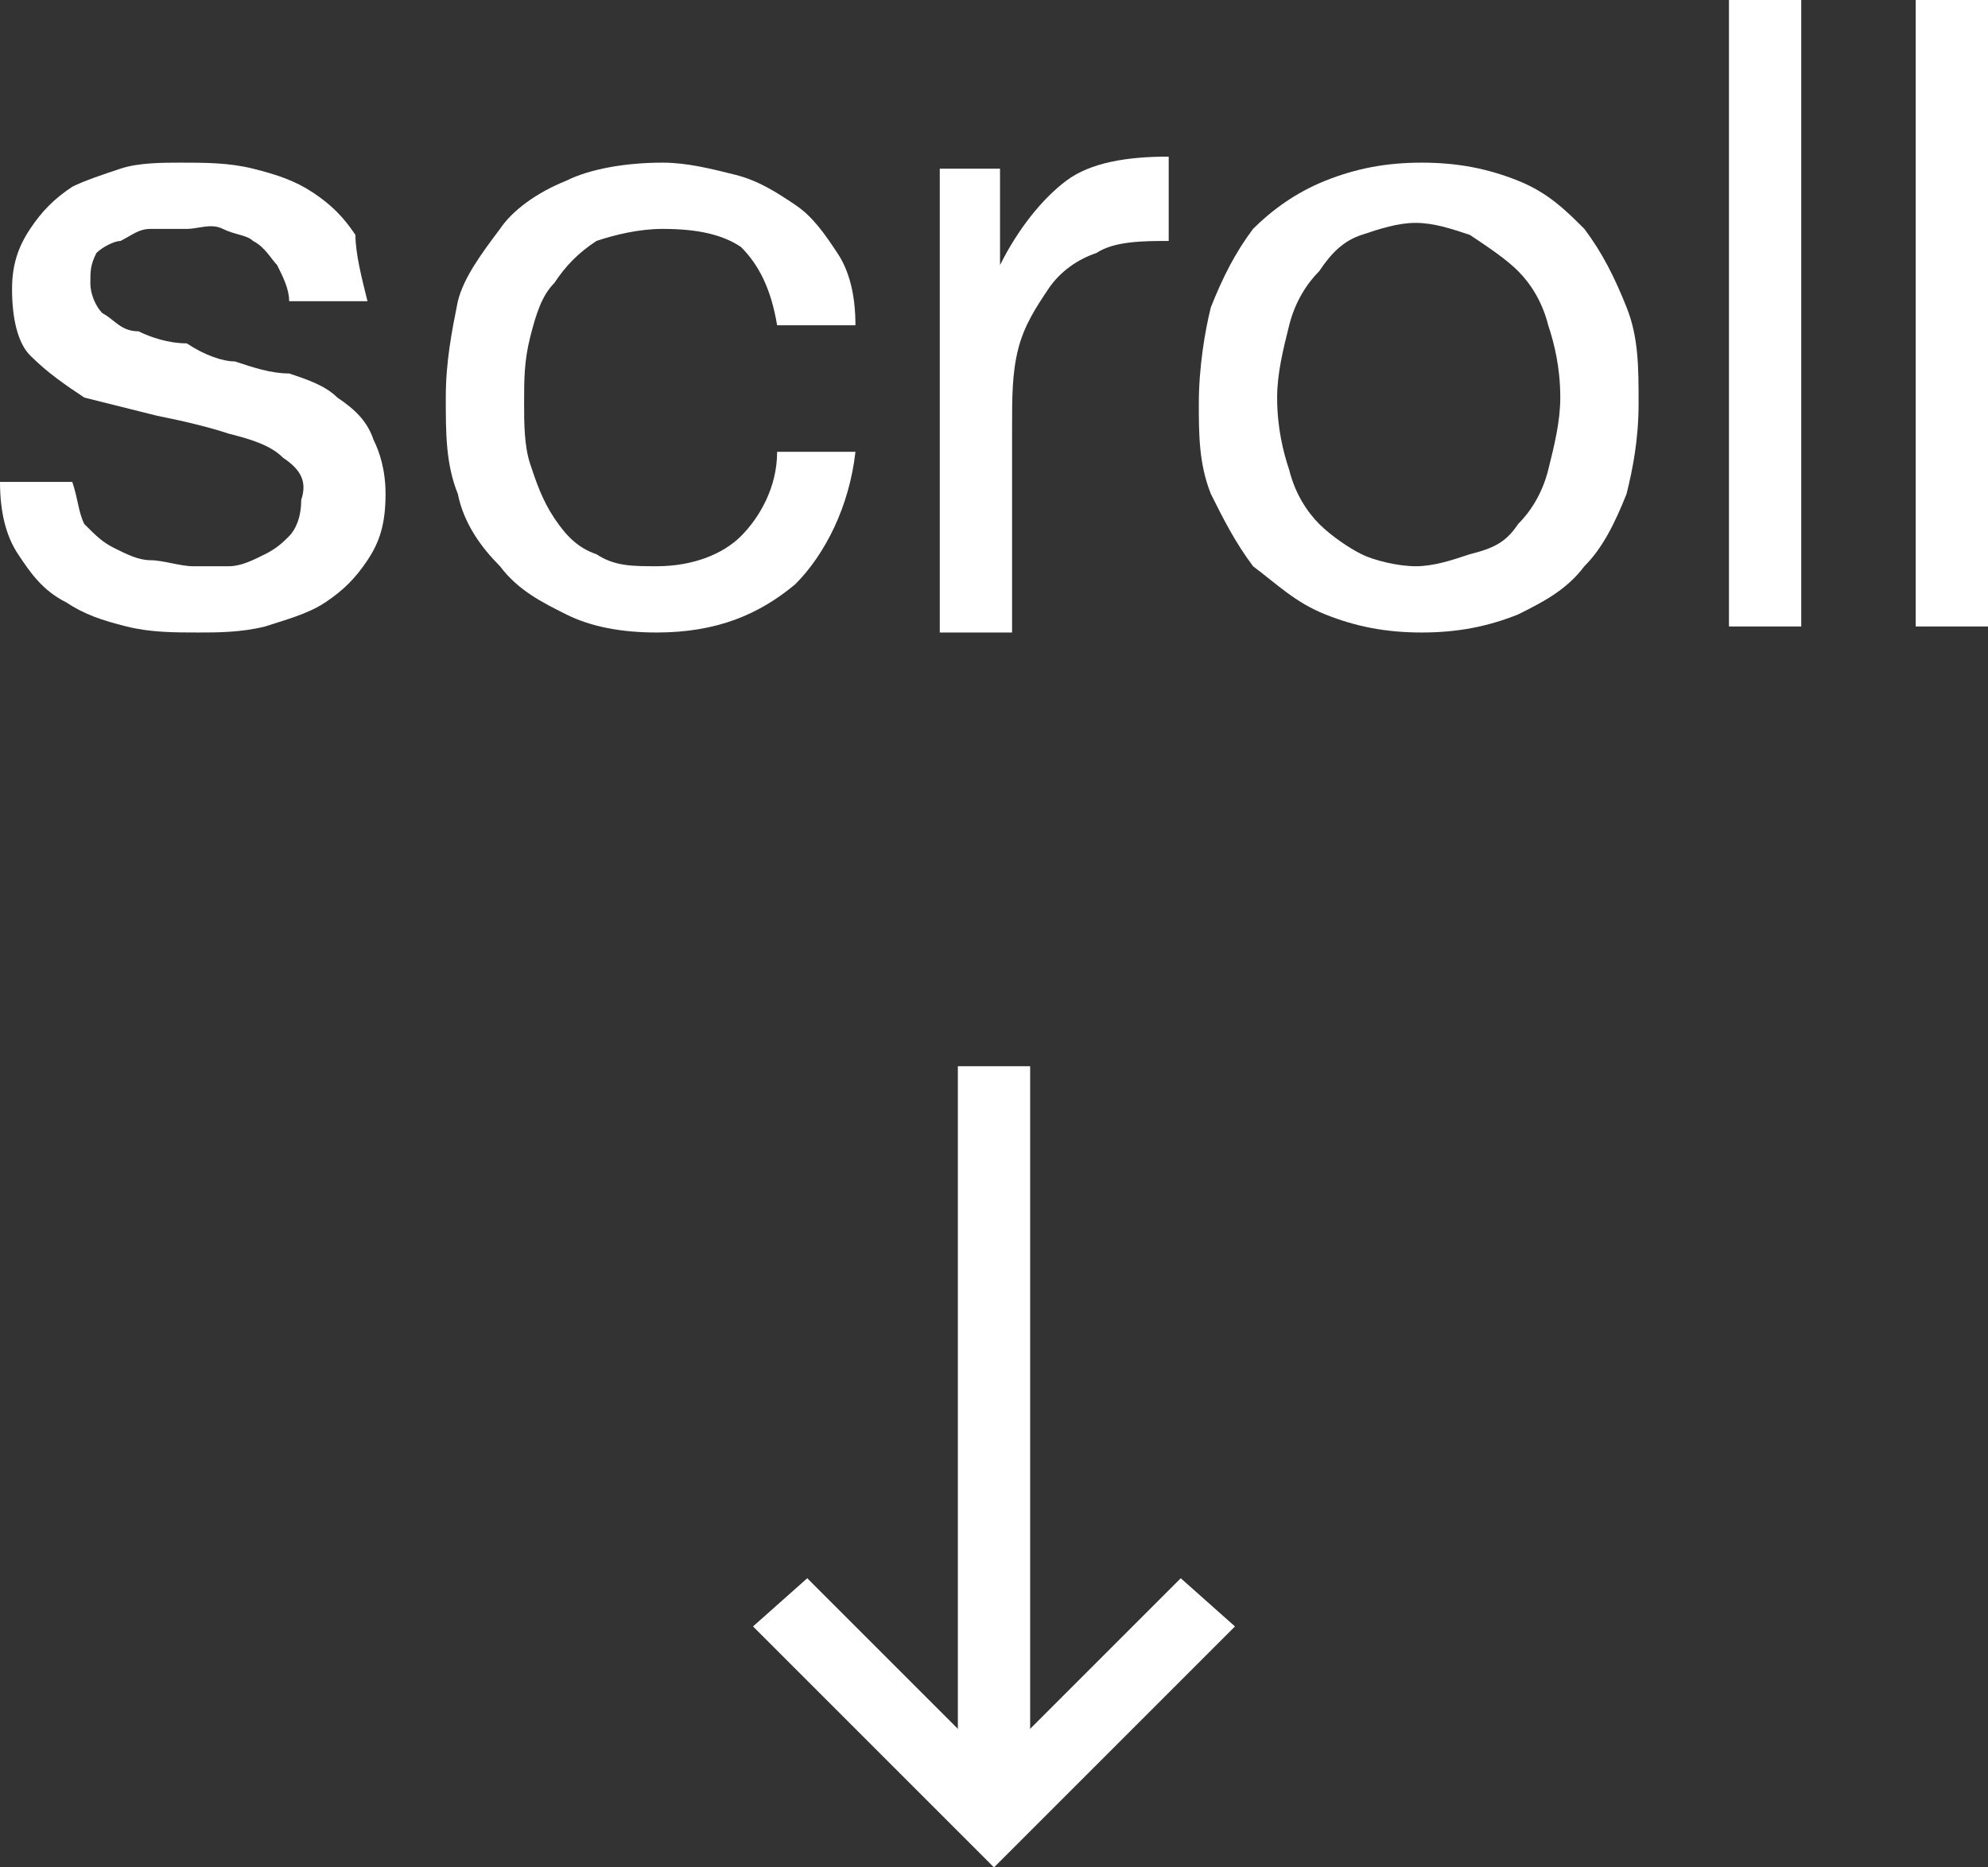
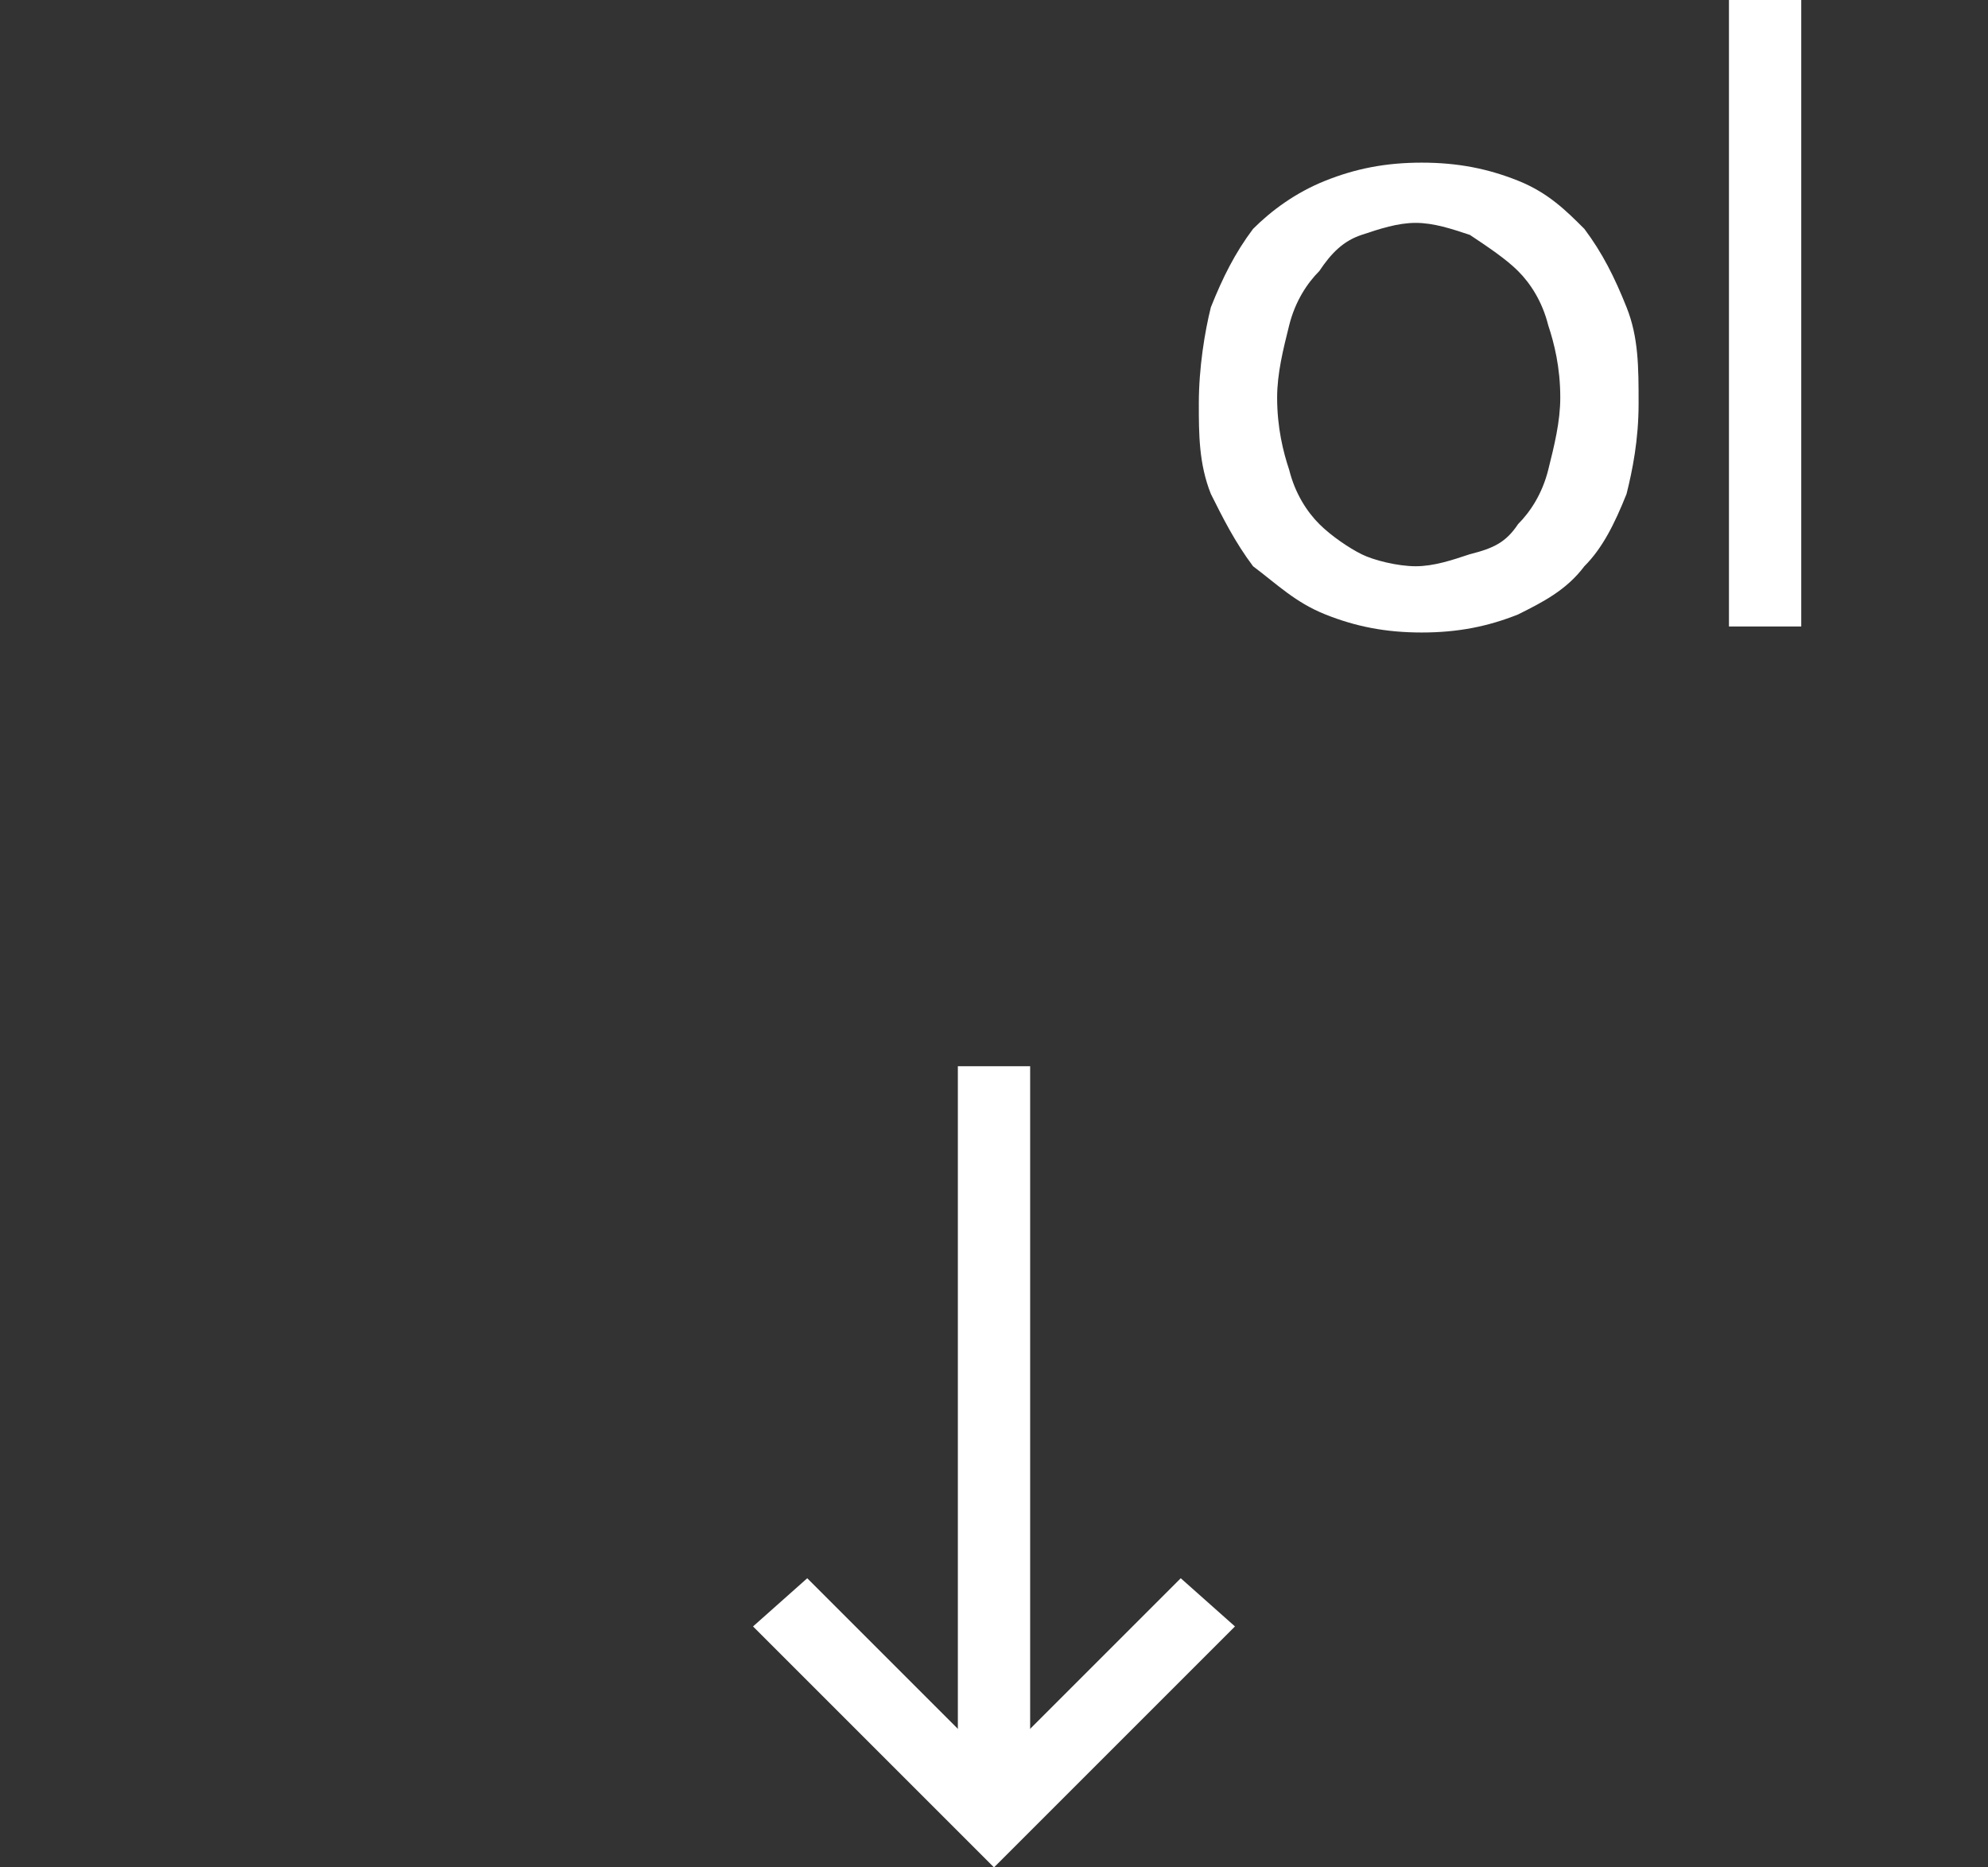
<svg xmlns="http://www.w3.org/2000/svg" version="1.1" id="レイヤー_1" x="0px" y="0px" width="33px" height="31px" viewBox="0 0 33 31" style="enable-background:new 0 0 33 31;" xml:space="preserve">
  <rect x="0" y="0" width="33" height="31" fill="#333333" stroke="none" />
  <style type="text/css">
	.st0{fill:#FFFFFF;}
</style>
  <g>
    <g>
-       <path class="st0" d="M1.4,8.7C1.6,8.9,1.7,9,1.9,9.1c0.2,0.1,0.4,0.2,0.6,0.2c0.2,0,0.5,0.1,0.7,0.1c0.2,0,0.4,0,0.6,0    c0.2,0,0.4-0.1,0.6-0.2c0.2-0.1,0.3-0.2,0.4-0.3s0.2-0.3,0.2-0.6C5.1,8,5,7.8,4.7,7.6C4.5,7.4,4.2,7.3,3.8,7.2    C3.5,7.1,3.1,7,2.6,6.9C2.2,6.8,1.8,6.7,1.4,6.6C1.1,6.4,0.8,6.2,0.5,5.9C0.3,5.7,0.2,5.3,0.2,4.8c0-0.4,0.1-0.7,0.3-1    c0.2-0.3,0.4-0.5,0.7-0.7C1.4,3,1.7,2.9,2,2.8c0.3-0.1,0.7-0.1,1-0.1c0.4,0,0.8,0,1.2,0.1c0.4,0.1,0.7,0.2,1,0.4s0.5,0.4,0.7,0.7    C5.9,4.2,6,4.6,6.1,5H4.8c0-0.2-0.1-0.4-0.2-0.6C4.5,4.3,4.4,4.1,4.2,4C4.1,3.9,3.9,3.9,3.7,3.8S3.3,3.8,3.1,3.8    c-0.2,0-0.4,0-0.6,0C2.3,3.8,2.2,3.9,2,4C1.9,4,1.7,4.1,1.6,4.2C1.5,4.4,1.5,4.5,1.5,4.7c0,0.2,0.1,0.4,0.2,0.5    c0.2,0.1,0.3,0.3,0.6,0.3c0.2,0.1,0.5,0.2,0.8,0.2C3.4,5.9,3.7,6,3.9,6c0.3,0.1,0.6,0.2,0.9,0.2c0.3,0.1,0.6,0.2,0.8,0.4    C5.9,6.8,6.1,7,6.2,7.3c0.1,0.2,0.2,0.5,0.2,0.9c0,0.5-0.1,0.8-0.3,1.1C5.9,9.6,5.7,9.8,5.4,10c-0.3,0.2-0.7,0.3-1,0.4    c-0.4,0.1-0.8,0.1-1.1,0.1c-0.4,0-0.8,0-1.2-0.1c-0.4-0.1-0.7-0.2-1-0.4C0.7,9.8,0.5,9.5,0.3,9.2C0.1,8.9,0,8.5,0,8h1.2    C1.3,8.3,1.3,8.5,1.4,8.7z" />
-       <path class="st0" d="M12.3,4.1C12,3.9,11.6,3.8,11,3.8c-0.4,0-0.8,0.1-1.1,0.2C9.6,4.2,9.4,4.4,9.2,4.7C9,4.9,8.9,5.2,8.8,5.6    C8.7,6,8.7,6.3,8.7,6.7c0,0.3,0,0.7,0.1,1S9,8.3,9.2,8.6c0.2,0.3,0.4,0.5,0.7,0.6c0.3,0.2,0.6,0.2,1,0.2c0.6,0,1.1-0.2,1.4-0.5    c0.3-0.3,0.6-0.8,0.6-1.4h1.3c-0.1,0.9-0.5,1.7-1,2.2c-0.6,0.5-1.3,0.8-2.3,0.8c-0.6,0-1.1-0.1-1.5-0.3c-0.4-0.2-0.8-0.4-1.1-0.8    C8,9.1,7.7,8.7,7.6,8.2c-0.2-0.5-0.2-1-0.2-1.6s0.1-1.1,0.2-1.6C7.7,4.6,8,4.2,8.3,3.8C8.5,3.5,8.9,3.2,9.4,3    c0.4-0.2,1-0.3,1.6-0.3c0.4,0,0.8,0.1,1.2,0.2c0.4,0.1,0.7,0.3,1,0.5c0.3,0.2,0.5,0.5,0.7,0.8c0.2,0.3,0.3,0.7,0.3,1.2h-1.3    C12.8,4.8,12.6,4.4,12.3,4.1z" />
-       <path class="st0" d="M16.6,2.8v1.6h0c0.3-0.6,0.7-1.1,1.1-1.4c0.4-0.3,1-0.4,1.7-0.4V4C19,4,18.5,4,18.2,4.2    c-0.3,0.1-0.6,0.3-0.8,0.6c-0.2,0.3-0.4,0.6-0.5,1c-0.1,0.4-0.1,0.8-0.1,1.3v3.4h-1.2V2.8H16.6z" />
      <path class="st0" d="M20.1,5.1c0.2-0.5,0.4-0.9,0.7-1.3C21.1,3.5,21.5,3.2,22,3s1-0.3,1.6-0.3c0.6,0,1.1,0.1,1.6,0.3    s0.8,0.5,1.1,0.8c0.3,0.4,0.5,0.8,0.7,1.3c0.2,0.5,0.2,1,0.2,1.6c0,0.6-0.1,1.1-0.2,1.5c-0.2,0.5-0.4,0.9-0.7,1.2    c-0.3,0.4-0.7,0.6-1.1,0.8c-0.5,0.2-1,0.3-1.6,0.3c-0.6,0-1.1-0.1-1.6-0.3c-0.5-0.2-0.8-0.5-1.2-0.8c-0.3-0.4-0.5-0.8-0.7-1.2    c-0.2-0.5-0.2-1-0.2-1.5C19.9,6.1,20,5.5,20.1,5.1z M21.4,7.8c0.1,0.4,0.3,0.7,0.5,0.9c0.2,0.2,0.5,0.4,0.7,0.5s0.6,0.2,0.9,0.2    c0.3,0,0.6-0.1,0.9-0.2C24.8,9.1,25,9,25.2,8.7c0.2-0.2,0.4-0.5,0.5-0.9c0.1-0.4,0.2-0.8,0.2-1.2c0-0.5-0.1-0.9-0.2-1.2    c-0.1-0.4-0.3-0.7-0.5-0.9c-0.2-0.2-0.5-0.4-0.8-0.6c-0.3-0.1-0.6-0.2-0.9-0.2c-0.3,0-0.6,0.1-0.9,0.2s-0.5,0.3-0.7,0.6    c-0.2,0.2-0.4,0.5-0.5,0.9c-0.1,0.4-0.2,0.8-0.2,1.2C21.2,7.1,21.3,7.5,21.4,7.8z" />
      <path class="st0" d="M29.9,0v10.4h-1.2V0H29.9z" />
-       <path class="st0" d="M33,0v10.4h-1.2V0H33z" />
    </g>
    <g>
      <rect x="15.9" y="17.7" class="st0" width="1.2" height="12.5" />
      <polygon class="st0" points="16.5,31 12.5,27 13.4,26.2 16.5,29.3 19.6,26.2 20.5,27   " />
    </g>
  </g>
</svg>